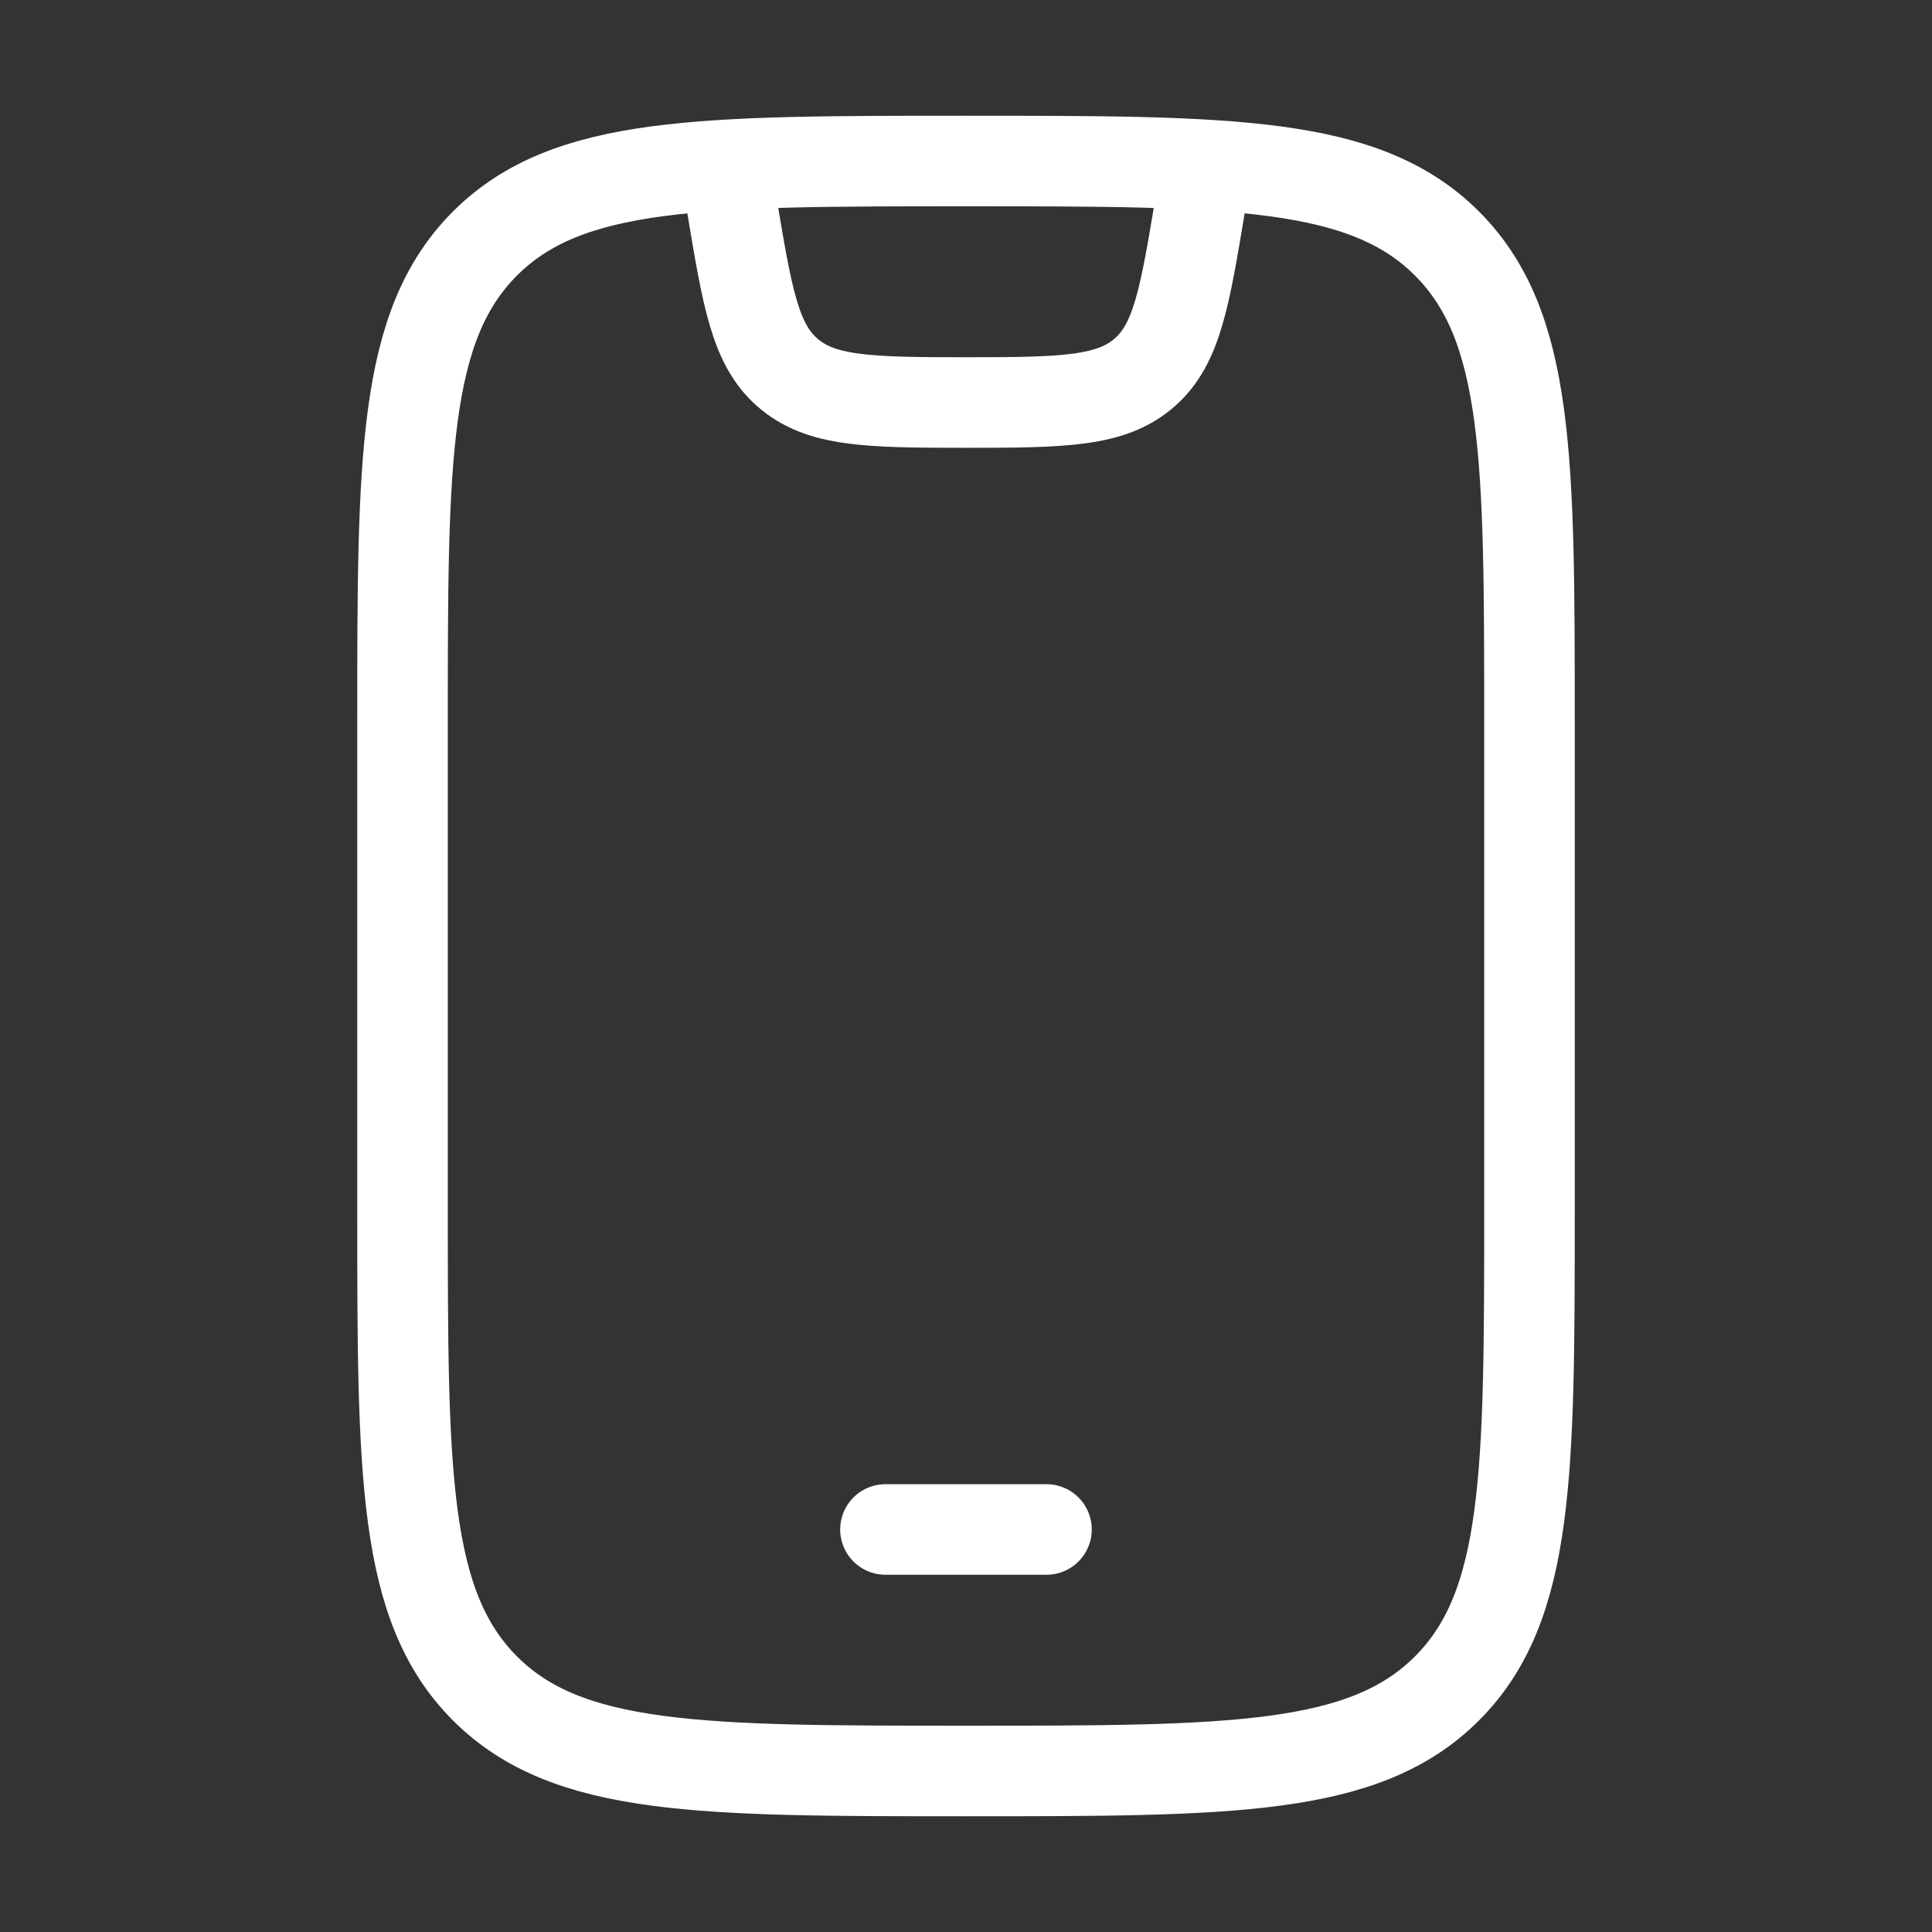
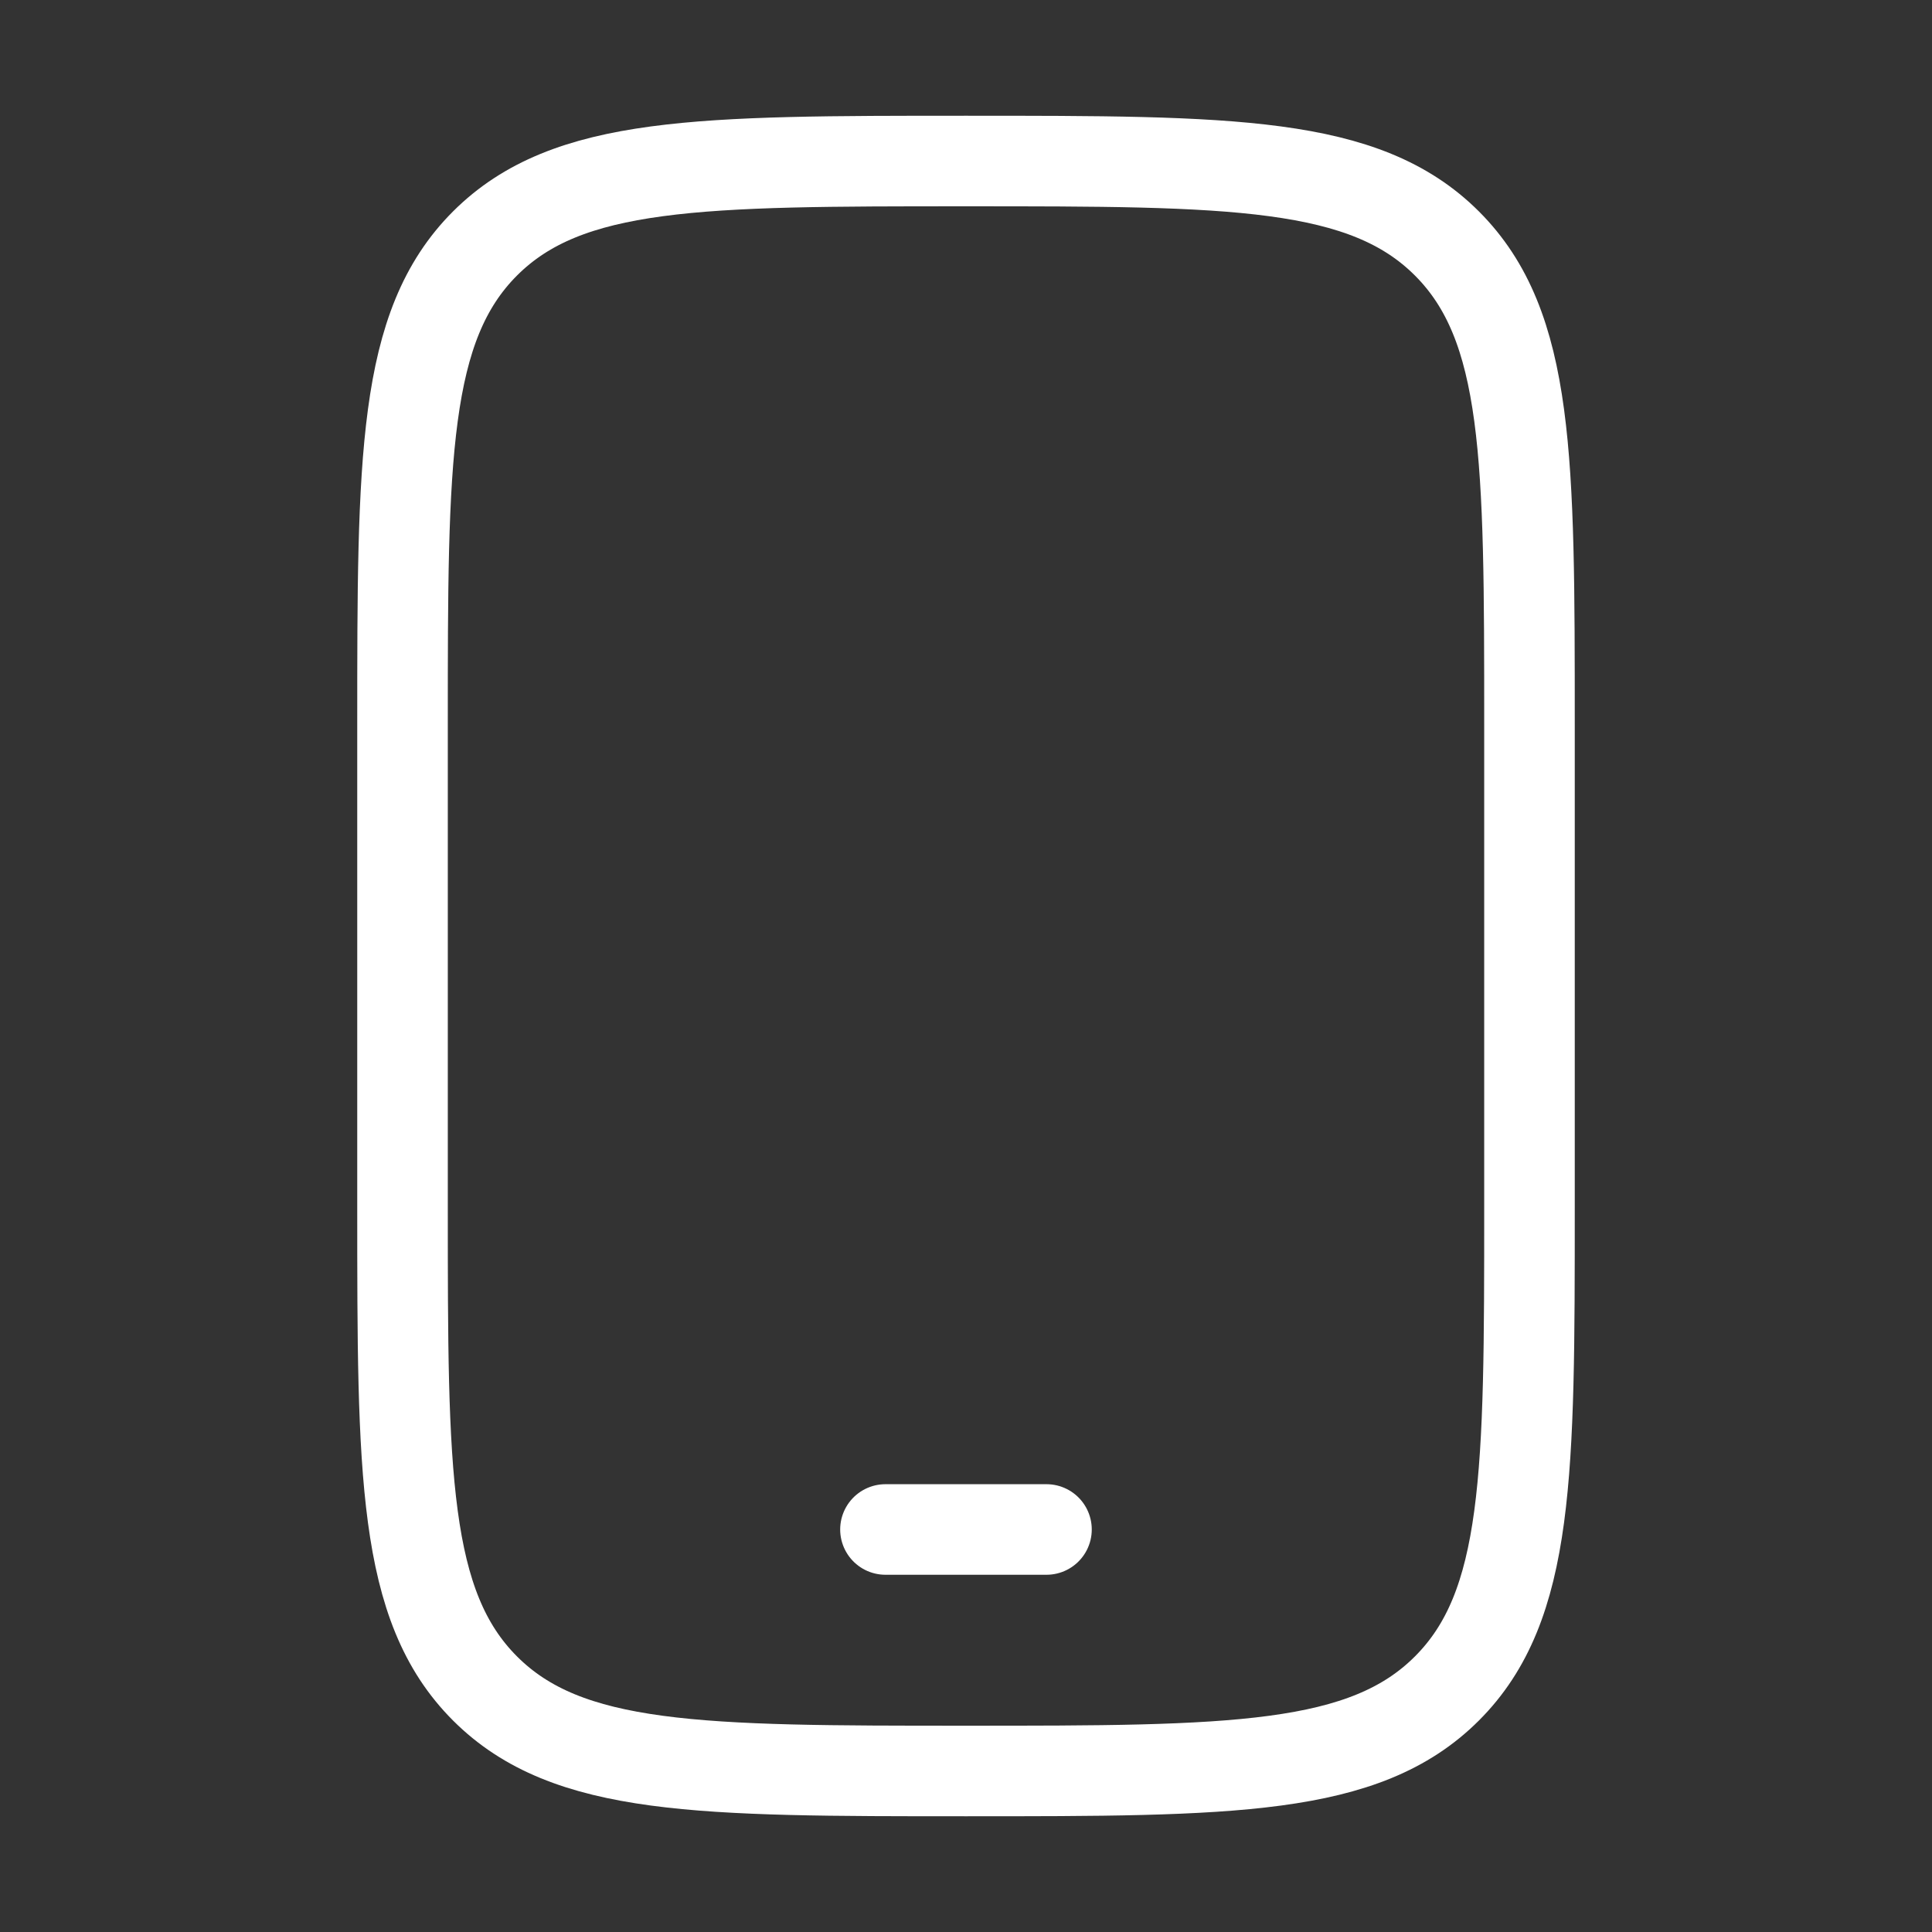
<svg xmlns="http://www.w3.org/2000/svg" width="32" height="32" viewBox="0 0 32 32" fill="none">
  <rect x="0" y="0" width="32" height="32" fill="#333333" stroke="none" />
  <path d="M6.667 12C6.667 7.6 6.667 5.4 8.033 4.033C9.4 2.667 11.6 2.667 16 2.667C20.4 2.667 22.599 2.667 23.966 4.033C25.333 5.4 25.333 7.6 25.333 12V20C25.333 24.4 25.333 26.599 23.966 27.966C22.599 29.333 20.4 29.333 16 29.333C11.6 29.333 9.4 29.333 8.033 27.966C6.667 26.599 6.667 24.4 6.667 20V12Z" stroke="white" stroke-width="1.5" stroke-linecap="round" />
  <path d="M14.666 25.333H17.333" stroke="white" stroke-width="1.5" stroke-linecap="round" stroke-linejoin="round" />
-   <path d="M12 2.667L12.119 3.379C12.376 4.922 12.504 5.693 13.034 6.163C13.586 6.652 14.368 6.667 16 6.667C17.632 6.667 18.414 6.652 18.966 6.163C19.496 5.693 19.624 4.922 19.881 3.379L20 2.667" stroke="white" stroke-width="1.5" stroke-linejoin="round" />
</svg>